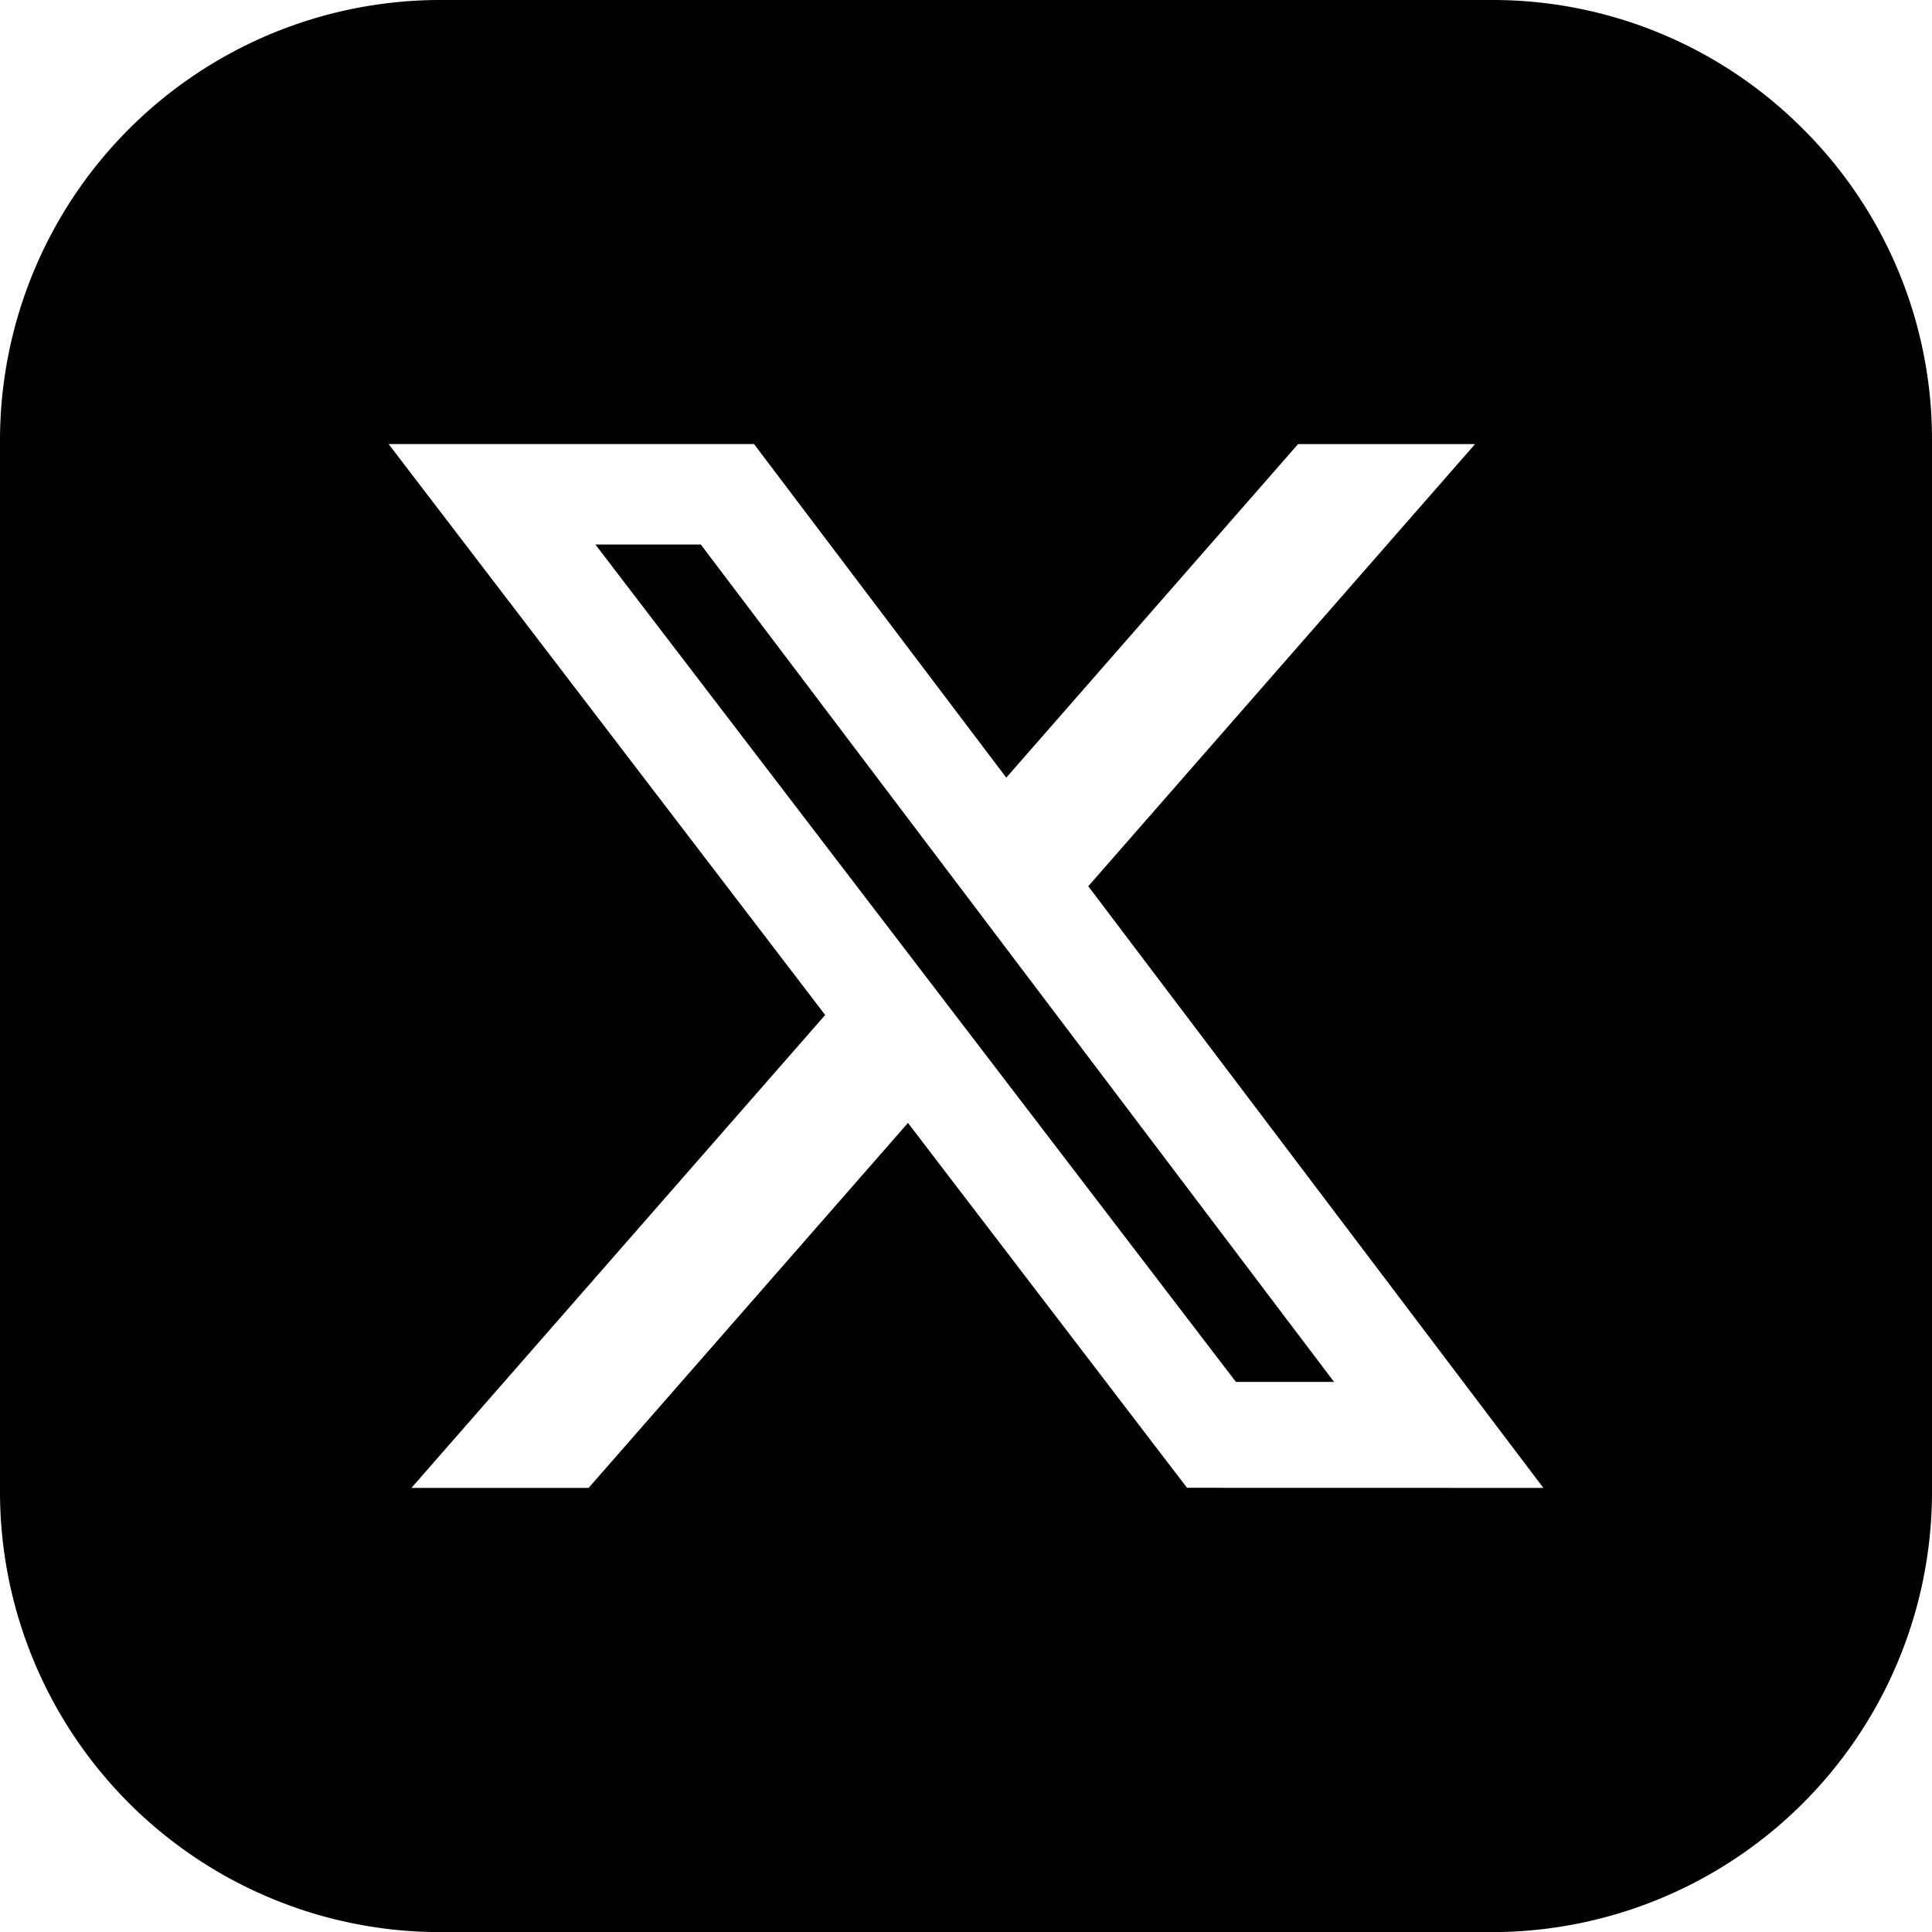
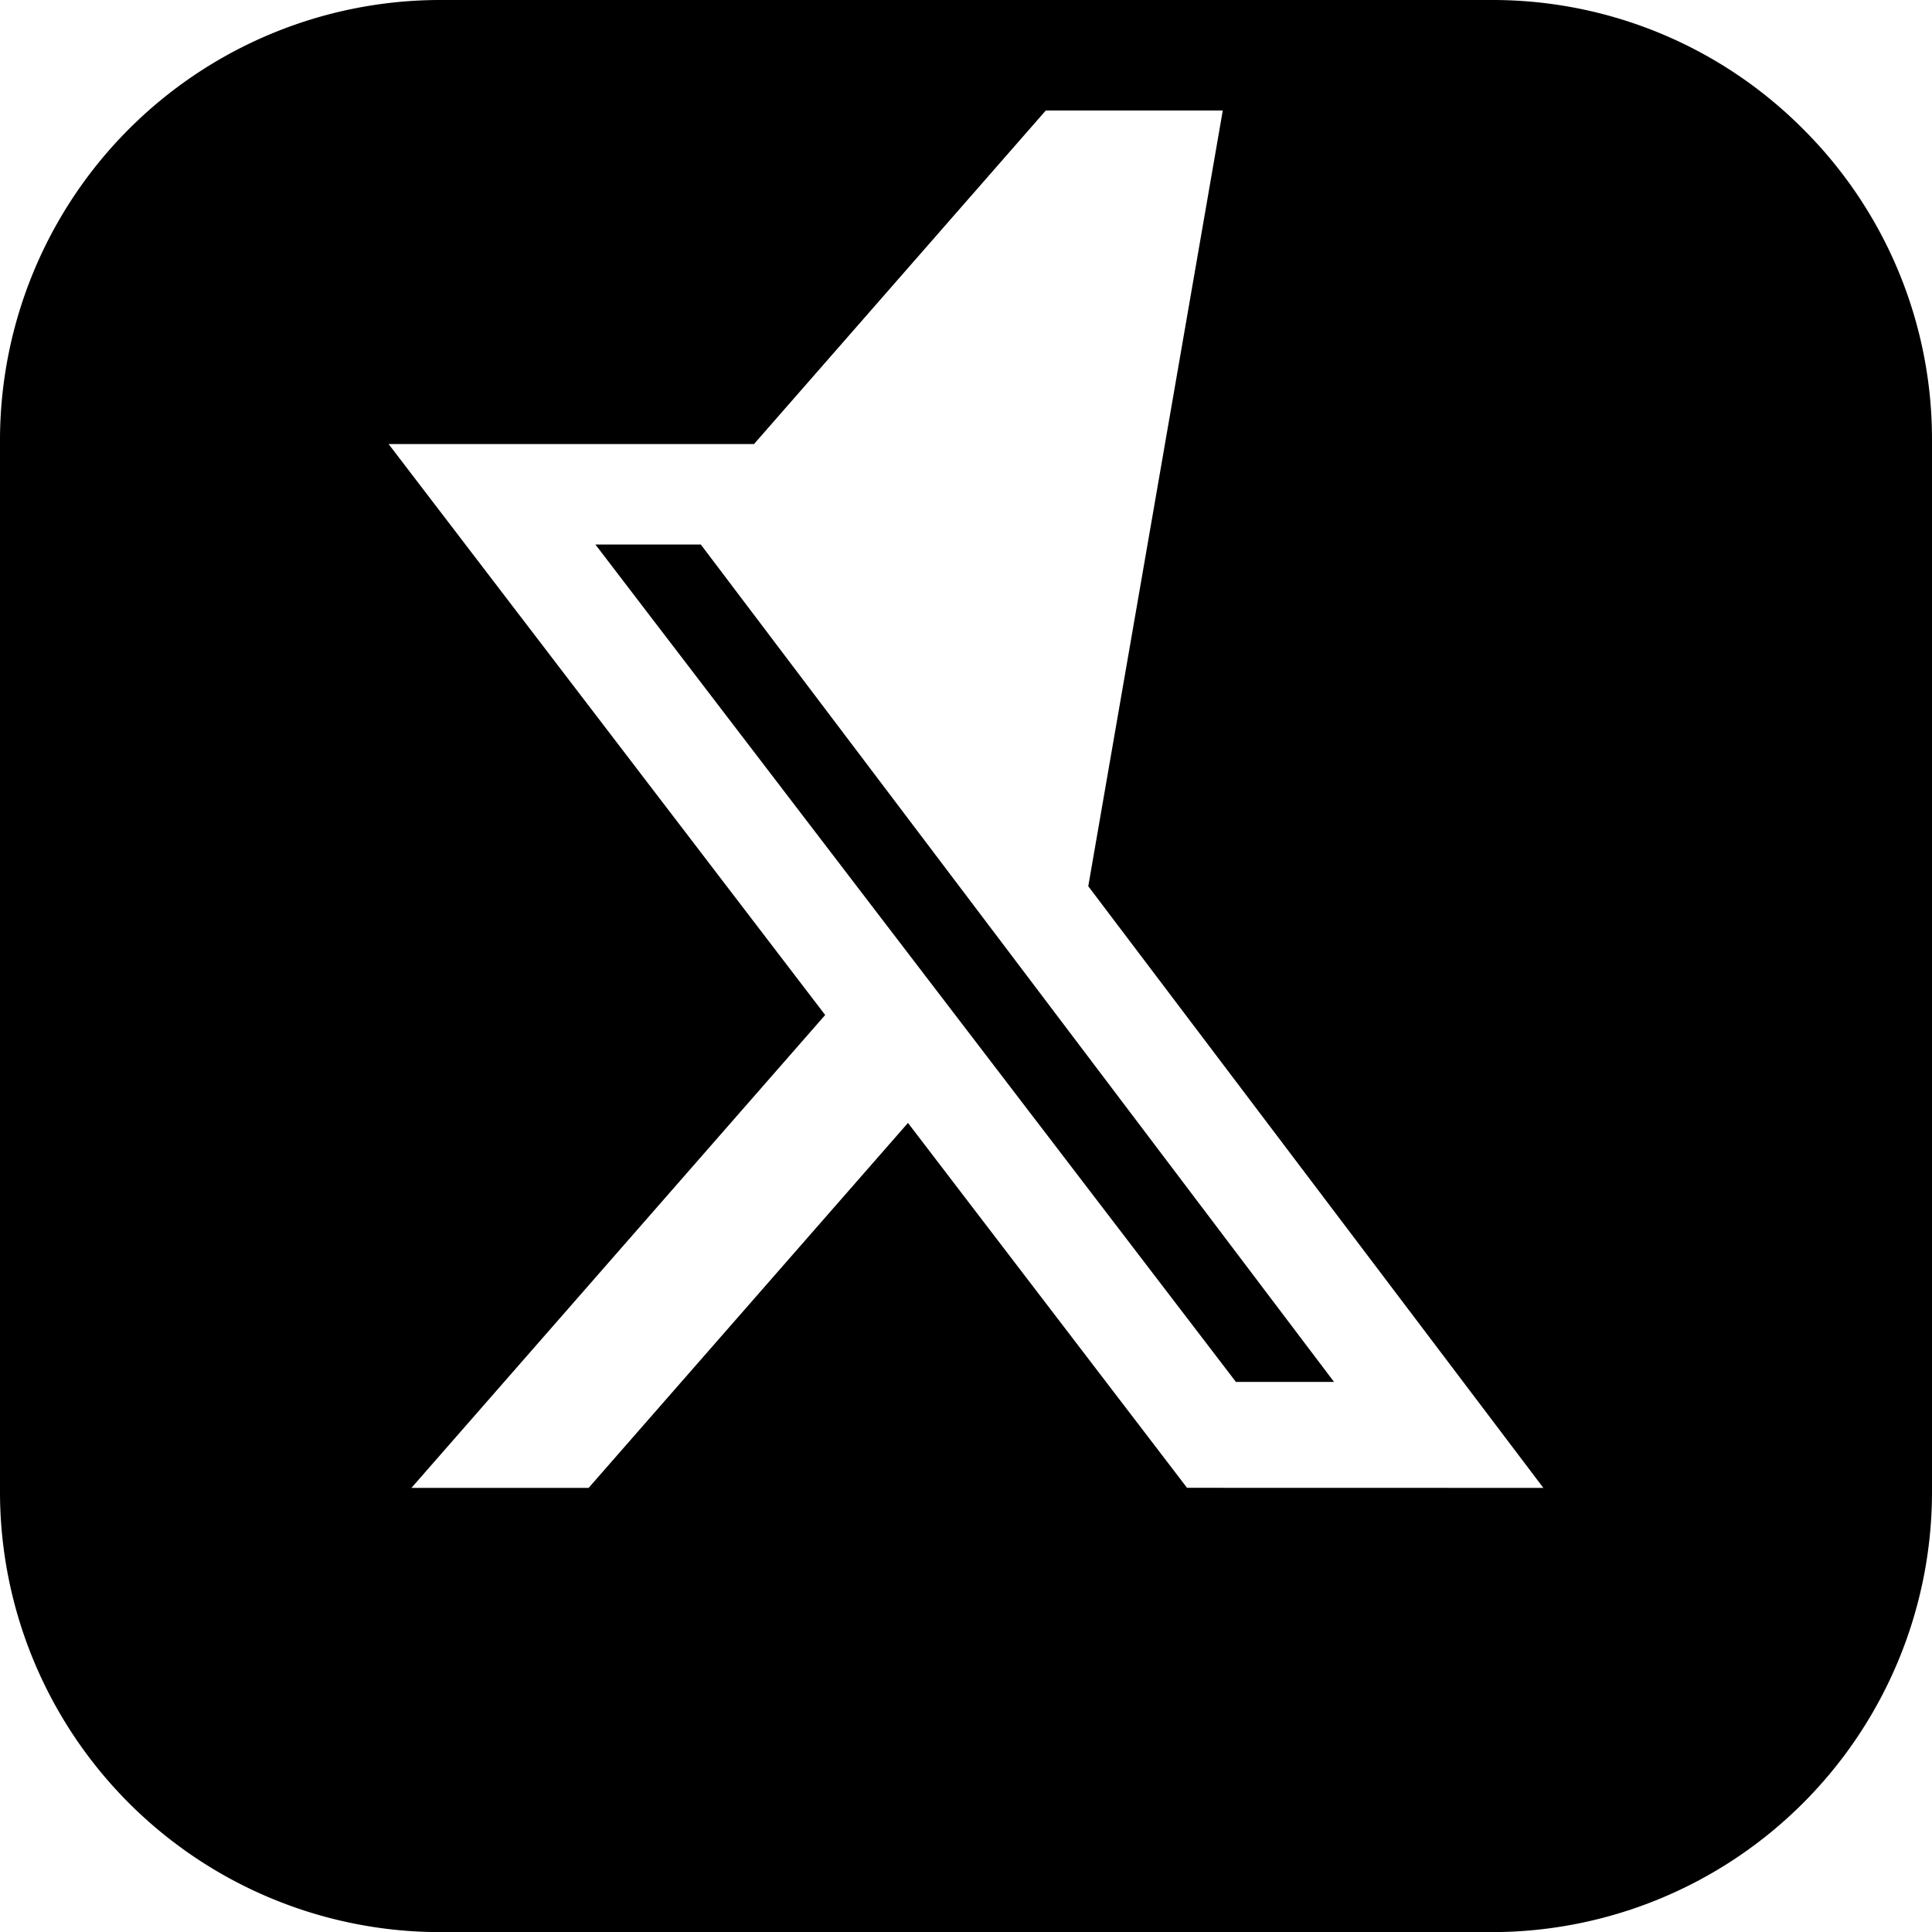
<svg xmlns="http://www.w3.org/2000/svg" width="67.678" height="67.678" viewBox="0 0 67.678 67.678">
-   <path id="Path_1351" data-name="Path 1351" d="M945.61,4.518A15.336,15.336,0,0,0,934.746,0H897.831A15.426,15.426,0,0,0,882.45,15.381V52.3a15.426,15.426,0,0,0,15.381,15.382h36.915A15.426,15.426,0,0,0,950.128,52.3V15.381A15.335,15.335,0,0,0,945.61,4.518m-21.578,47.6-9.776-12.782L903.069,52.121h-6.207l14.494-16.566-15.293-20h12.8L917.7,27.241l10.221-11.684h6.2L920.572,31.045l15.942,21.076ZM903.307,19.075l22.437,29.333h3.437L907,19.075Z" transform="translate(-882.45 0)" />
+   <path id="Path_1351" data-name="Path 1351" d="M945.61,4.518A15.336,15.336,0,0,0,934.746,0H897.831A15.426,15.426,0,0,0,882.45,15.381V52.3a15.426,15.426,0,0,0,15.381,15.382h36.915A15.426,15.426,0,0,0,950.128,52.3V15.381A15.335,15.335,0,0,0,945.61,4.518m-21.578,47.6-9.776-12.782L903.069,52.121h-6.207l14.494-16.566-15.293-20h12.8l10.221-11.684h6.2L920.572,31.045l15.942,21.076ZM903.307,19.075l22.437,29.333h3.437L907,19.075Z" transform="translate(-882.45 0)" />
</svg>